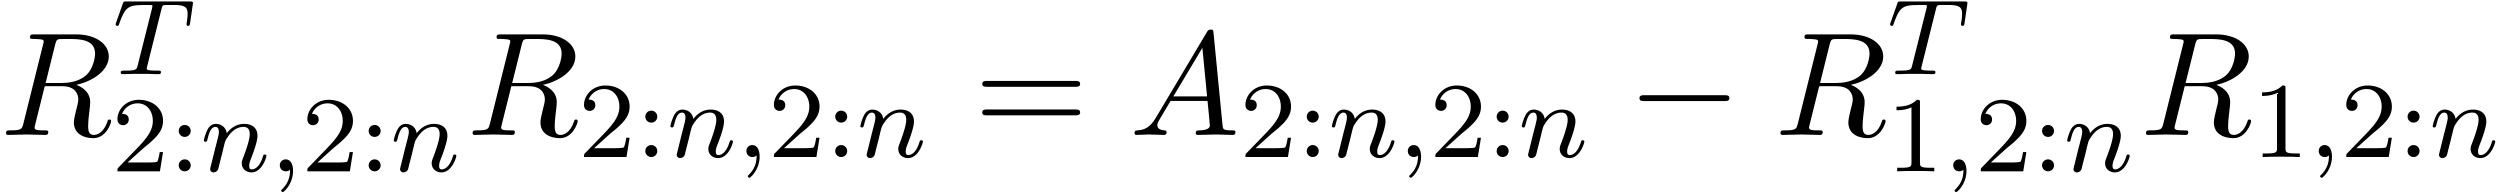
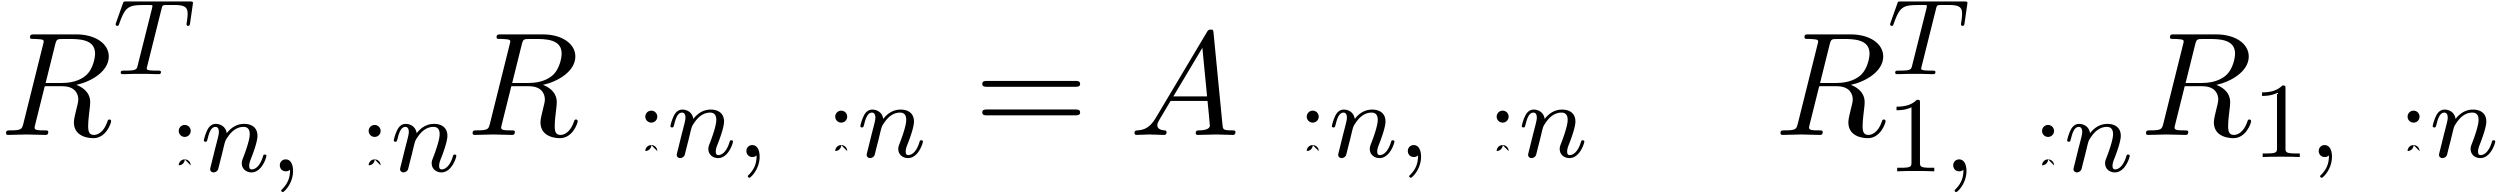
<svg xmlns="http://www.w3.org/2000/svg" xmlns:xlink="http://www.w3.org/1999/xlink" width="310" height="24" viewBox="1872.02 1483.165 185.305 14.346">
  <defs>
-     <path id="g0-0" d="M7.19-2.51c.185 0 .38 0 .38-.217s-.195-.218-.38-.218H1.286c-.185 0-.382 0-.382.218s.197.218.382.218z" />
    <path id="g4-61" d="M7.495-3.567c.163 0 .37 0 .37-.218s-.207-.219-.36-.219H.971c-.153 0-.36 0-.36.219s.207.218.37.218zm.01 2.116c.153 0 .36 0 .36-.218s-.207-.218-.37-.218H.982c-.164 0-.371 0-.371.218s.207.218.36.218z" />
    <path id="g3-49" d="M2.503-5.077c0-.215-.016-.223-.232-.223-.326.319-.749.51-1.506.51v.263c.215 0 .646 0 1.108-.215v4.088c0 .295-.024.391-.781.391H.813V0c.327-.024 1.012-.024 1.37-.024s1.053 0 1.38.024v-.263h-.28c-.756 0-.78-.096-.78-.39z" />
-     <path id="g3-50" d="M2.248-1.626c.127-.12.462-.382.59-.494.494-.454.964-.893.964-1.618 0-.948-.797-1.562-1.794-1.562-.956 0-1.586.725-1.586 1.434 0 .391.311.447.423.447a.41.41 0 0 0 .414-.423c0-.414-.398-.414-.494-.414a1.23 1.23 0 0 1 1.156-.781c.741 0 1.124.63 1.124 1.299 0 .829-.582 1.435-1.523 2.399L.518-.303C.422-.215.422-.199.422 0h3.149l.23-1.427h-.246c-.024.16-.088.558-.184.71-.047.063-.653.063-.78.063H1.17z" />
-     <path id="g3-58" d="M1.618-2.989a.44.44 0 0 0-.438-.446.44.44 0 0 0-.447.438.44.44 0 0 0 .439.447.44.44 0 0 0 .446-.439m0 2.55a.44.44 0 0 0-.438-.446.44.44 0 0 0-.447.439c0 .27.215.446.439.446a.44.44 0 0 0 .446-.438" />
+     <path id="g3-58" d="M1.618-2.989a.44.44 0 0 0-.438-.446.44.44 0 0 0-.447.438.44.44 0 0 0 .439.447.44.44 0 0 0 .446-.439m0 2.55a.44.44 0 0 0-.438-.446.44.44 0 0 0-.447.439a.44.44 0 0 0 .446-.438" />
    <path id="g2-65" d="M1.953-1.255C1.516-.524 1.09-.37.61-.338c-.131.01-.23.01-.23.218 0 .065.055.12.143.12.294 0 .632-.033.938-.033.36 0 .742.033 1.09.033.066 0 .208 0 .208-.207 0-.12-.098-.131-.175-.131-.25-.022-.512-.11-.512-.382 0-.13.065-.25.152-.404l.83-1.396h2.738c.022.23.174 1.713.174 1.822 0 .327-.567.36-.785.36-.153 0-.262 0-.262.218 0 .12.13.12.153.12.447 0 .916-.033 1.363-.033.273 0 .96.033 1.233.033.066 0 .196 0 .196-.218 0-.12-.109-.12-.25-.12-.677 0-.677-.077-.71-.393L6.24-7.549c-.022-.218-.022-.262-.207-.262-.175 0-.218.076-.284.186zm1.309-1.603 2.149-3.6.349 3.6z" />
    <path id="g2-82" d="M4.09-6.698c.066-.262.1-.371.306-.404.099-.01.448-.01.666-.01.774 0 1.985 0 1.985 1.08 0 .37-.174 1.123-.6 1.548-.283.284-.862.633-1.843.633H3.382zM5.663-3.71c1.102-.24 2.4-1.004 2.4-2.106 0-.938-.982-1.636-2.411-1.636H2.54c-.217 0-.316 0-.316.218 0 .12.099.12.306.12.022 0 .229 0 .414.022.197.022.295.033.295.175 0 .043-.01.076-.044.207L1.735-.851c-.11.426-.131.513-.993.513-.197 0-.295 0-.295.218C.447 0 .578 0 .6 0c.305 0 1.07-.033 1.375-.033S3.055 0 3.36 0c.087 0 .218 0 .218-.218 0-.12-.098-.12-.305-.12-.404 0-.71 0-.71-.197 0-.065.022-.12.033-.185l.72-2.89h1.299c.992 0 1.189.61 1.189.992 0 .163-.088.502-.153.753-.076.305-.175.709-.175.927C5.476.24 6.786.24 6.927.24c.928 0 1.31-1.102 1.31-1.255 0-.13-.12-.13-.132-.13-.098 0-.12.076-.141.152C7.69-.185 7.222 0 6.97 0c-.36 0-.436-.24-.436-.665 0-.339.065-.895.109-1.244.021-.153.043-.36.043-.513 0-.84-.73-1.178-1.025-1.287" />
    <path id="g1-59" d="M1.49-.12c0 .52-.11.973-.605 1.467-.032.024-.048.04-.048.08 0 .063.064.111.12.111.095 0 .757-.63.757-1.562 0-.51-.192-.86-.542-.86a.43.43 0 0 0-.439.438c0 .223.152.446.447.446a.43.43 0 0 0 .31-.12" />
    <path id="g1-84" d="M3.602-4.822c.072-.287.08-.303.407-.303h.606c.829 0 .924.263.924.662 0 .199-.048.542-.056.582a1.4 1.4 0 0 0-.023.175c0 .104.071.127.12.127.087 0 .119-.047.143-.199l.215-1.498c0-.112-.096-.112-.24-.112H1.005c-.199 0-.215 0-.27.168L.246-3.842a.5.5 0 0 0-.04.152c0 .064.056.111.12.111.087 0 .103-.04.151-.175.455-1.275.686-1.37 1.897-1.37h.31c.24 0 .248.007.248.07 0 .025-.032.184-.04.216L1.841-.654c-.072.303-.096.391-.924.391-.255 0-.335 0-.335.151 0 .008 0 .112.135.112.216 0 .765-.024.98-.024h.678c.223 0 .781.024 1.004.024.064 0 .184 0 .184-.151 0-.112-.088-.112-.303-.112-.192 0-.255 0-.462-.016-.256-.024-.287-.056-.287-.16a.5.5 0 0 1 .031-.143z" />
    <path id="g1-110" d="M1.594-1.307c.024-.12.104-.423.128-.542.111-.43.111-.438.294-.701.263-.391.638-.742 1.172-.742.287 0 .454.168.454.542 0 .439-.334 1.347-.486 1.738-.103.263-.103.31-.103.414 0 .455.374.678.717.678.78 0 1.108-1.116 1.108-1.22 0-.08-.064-.103-.12-.103-.095 0-.111.055-.135.135-.192.654-.526.965-.83.965-.127 0-.19-.08-.19-.263s.063-.36.143-.558c.12-.303.47-1.22.47-1.666 0-.598-.414-.885-.988-.885-.646 0-1.06.39-1.291.694-.056-.439-.407-.694-.813-.694-.287 0-.486.183-.614.43a3.2 3.2 0 0 0-.27.79c0 .071.055.103.119.103.103 0 .111-.032.167-.239.096-.39.24-.86.574-.86.207 0 .255.199.255.374 0 .143-.04.295-.104.558-.016.064-.135.534-.167.645L.789-.518c-.032.12-.08.319-.08.35C.71.017.861.08.964.08a.39.39 0 0 0 .32-.192c.023-.047.087-.318.127-.486z" />
  </defs>
  <g id="page1">
    <use xlink:href="#g2-82" x="1872.02" y="1493.166" />
    <use xlink:href="#g1-84" x="1880.387" y="1488.662" />
    <use xlink:href="#g3-50" x="1880.303" y="1495.863" />
    <use xlink:href="#g3-58" x="1884.537" y="1495.863" />
    <use xlink:href="#g1-110" x="1886.889" y="1495.863" />
    <use xlink:href="#g1-59" x="1892.028" y="1495.863" />
    <use xlink:href="#g3-50" x="1894.38" y="1495.863" />
    <use xlink:href="#g3-58" x="1898.614" y="1495.863" />
    <use xlink:href="#g1-110" x="1900.966" y="1495.863" />
    <use xlink:href="#g2-82" x="1906.603" y="1493.166" />
    <use xlink:href="#g3-50" x="1914.886" y="1494.803" />
    <use xlink:href="#g3-58" x="1919.12" y="1494.803" />
    <use xlink:href="#g1-110" x="1921.472" y="1494.803" />
    <use xlink:href="#g1-59" x="1926.611" y="1494.803" />
    <use xlink:href="#g3-50" x="1928.963" y="1494.803" />
    <use xlink:href="#g3-58" x="1933.197" y="1494.803" />
    <use xlink:href="#g1-110" x="1935.55" y="1494.803" />
    <use xlink:href="#g4-61" x="1944.216" y="1493.166" />
    <use xlink:href="#g2-65" x="1955.731" y="1493.166" />
    <use xlink:href="#g3-50" x="1963.913" y="1494.803" />
    <use xlink:href="#g3-58" x="1968.147" y="1494.803" />
    <use xlink:href="#g1-110" x="1970.5" y="1494.803" />
    <use xlink:href="#g1-59" x="1975.638" y="1494.803" />
    <use xlink:href="#g3-50" x="1977.99" y="1494.803" />
    <use xlink:href="#g3-58" x="1982.224" y="1494.803" />
    <use xlink:href="#g1-110" x="1984.577" y="1494.803" />
    <use xlink:href="#g0-0" x="1992.637" y="1493.166" />
    <use xlink:href="#g2-82" x="2003.546" y="1493.166" />
    <use xlink:href="#g1-84" x="2011.914" y="1488.662" />
    <use xlink:href="#g3-49" x="2011.829" y="1495.863" />
    <use xlink:href="#g1-59" x="2016.064" y="1495.863" />
    <use xlink:href="#g3-50" x="2018.416" y="1495.863" />
    <use xlink:href="#g3-58" x="2022.65" y="1495.863" />
    <use xlink:href="#g1-110" x="2025.002" y="1495.863" />
    <use xlink:href="#g2-82" x="2030.639" y="1493.166" />
    <use xlink:href="#g3-49" x="2038.922" y="1494.803" />
    <use xlink:href="#g1-59" x="2043.156" y="1494.803" />
    <use xlink:href="#g3-50" x="2045.508" y="1494.803" />
    <use xlink:href="#g3-58" x="2049.743" y="1494.803" />
    <use xlink:href="#g1-110" x="2052.095" y="1494.803" />
  </g>
  <script type="text/ecmascript">if(window.parent.postMessage)window.parent.postMessage("5.45116|232.5|18|"+window.location,"*");</script>
</svg>